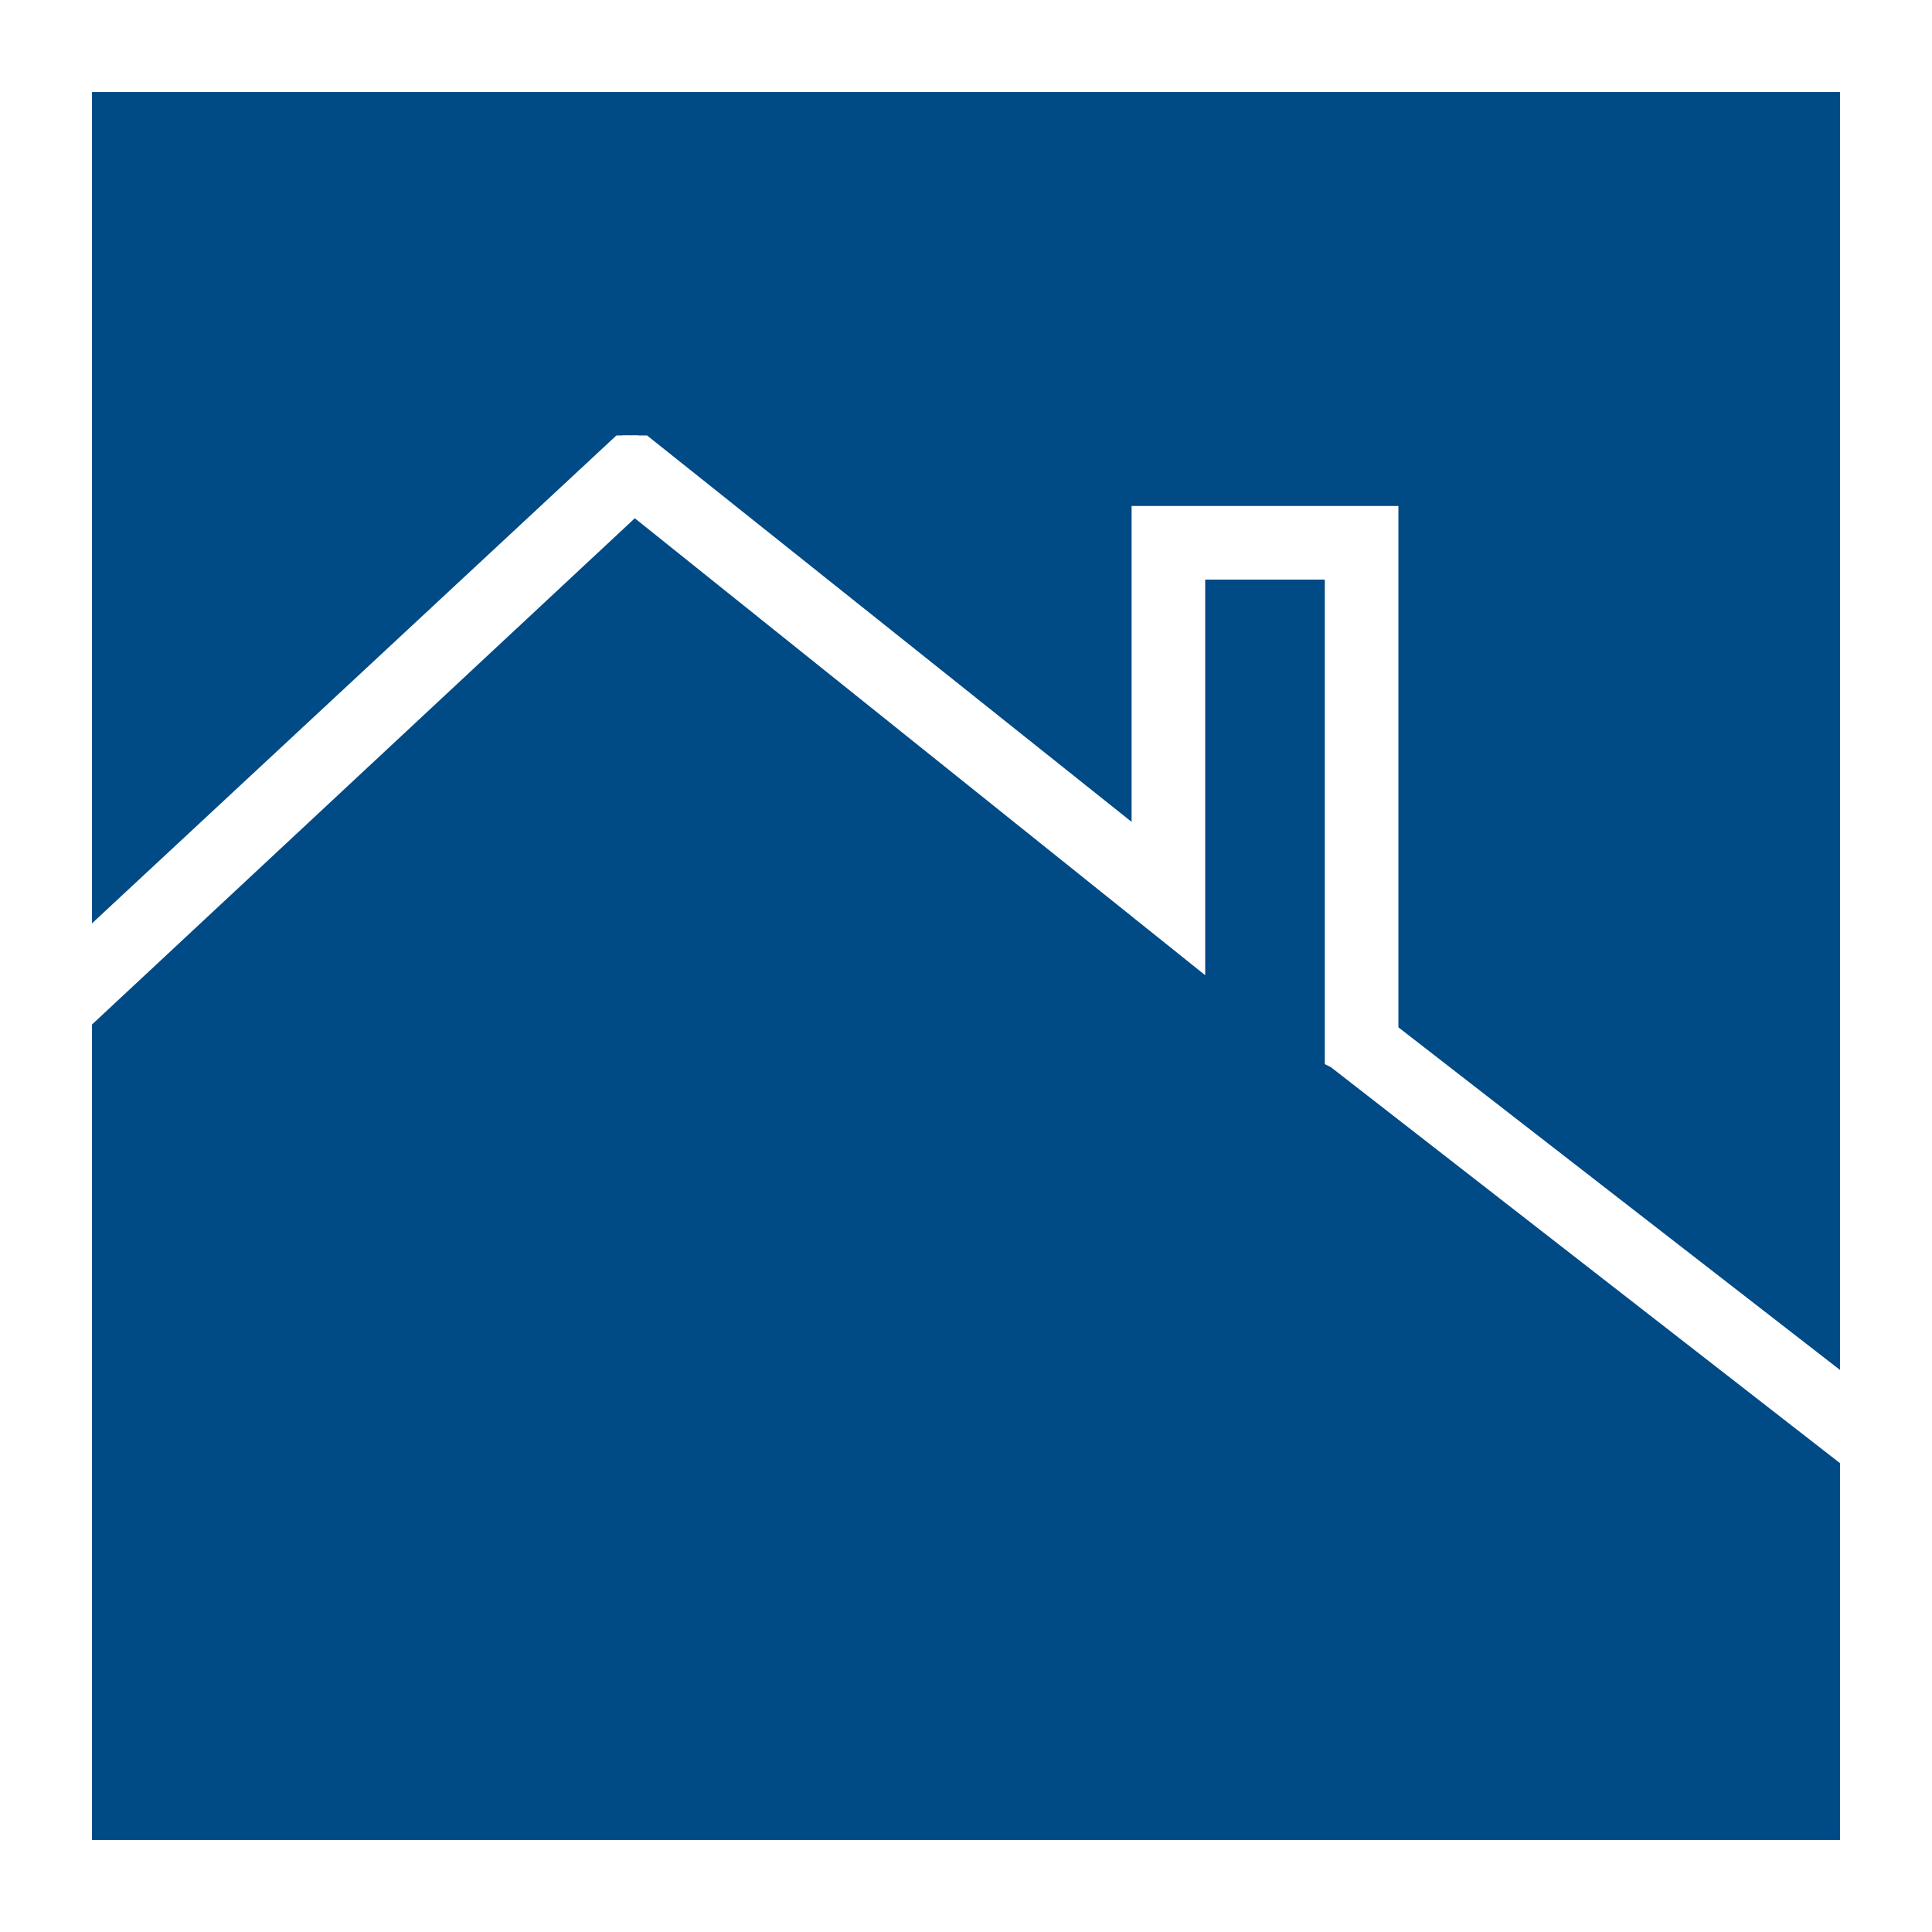
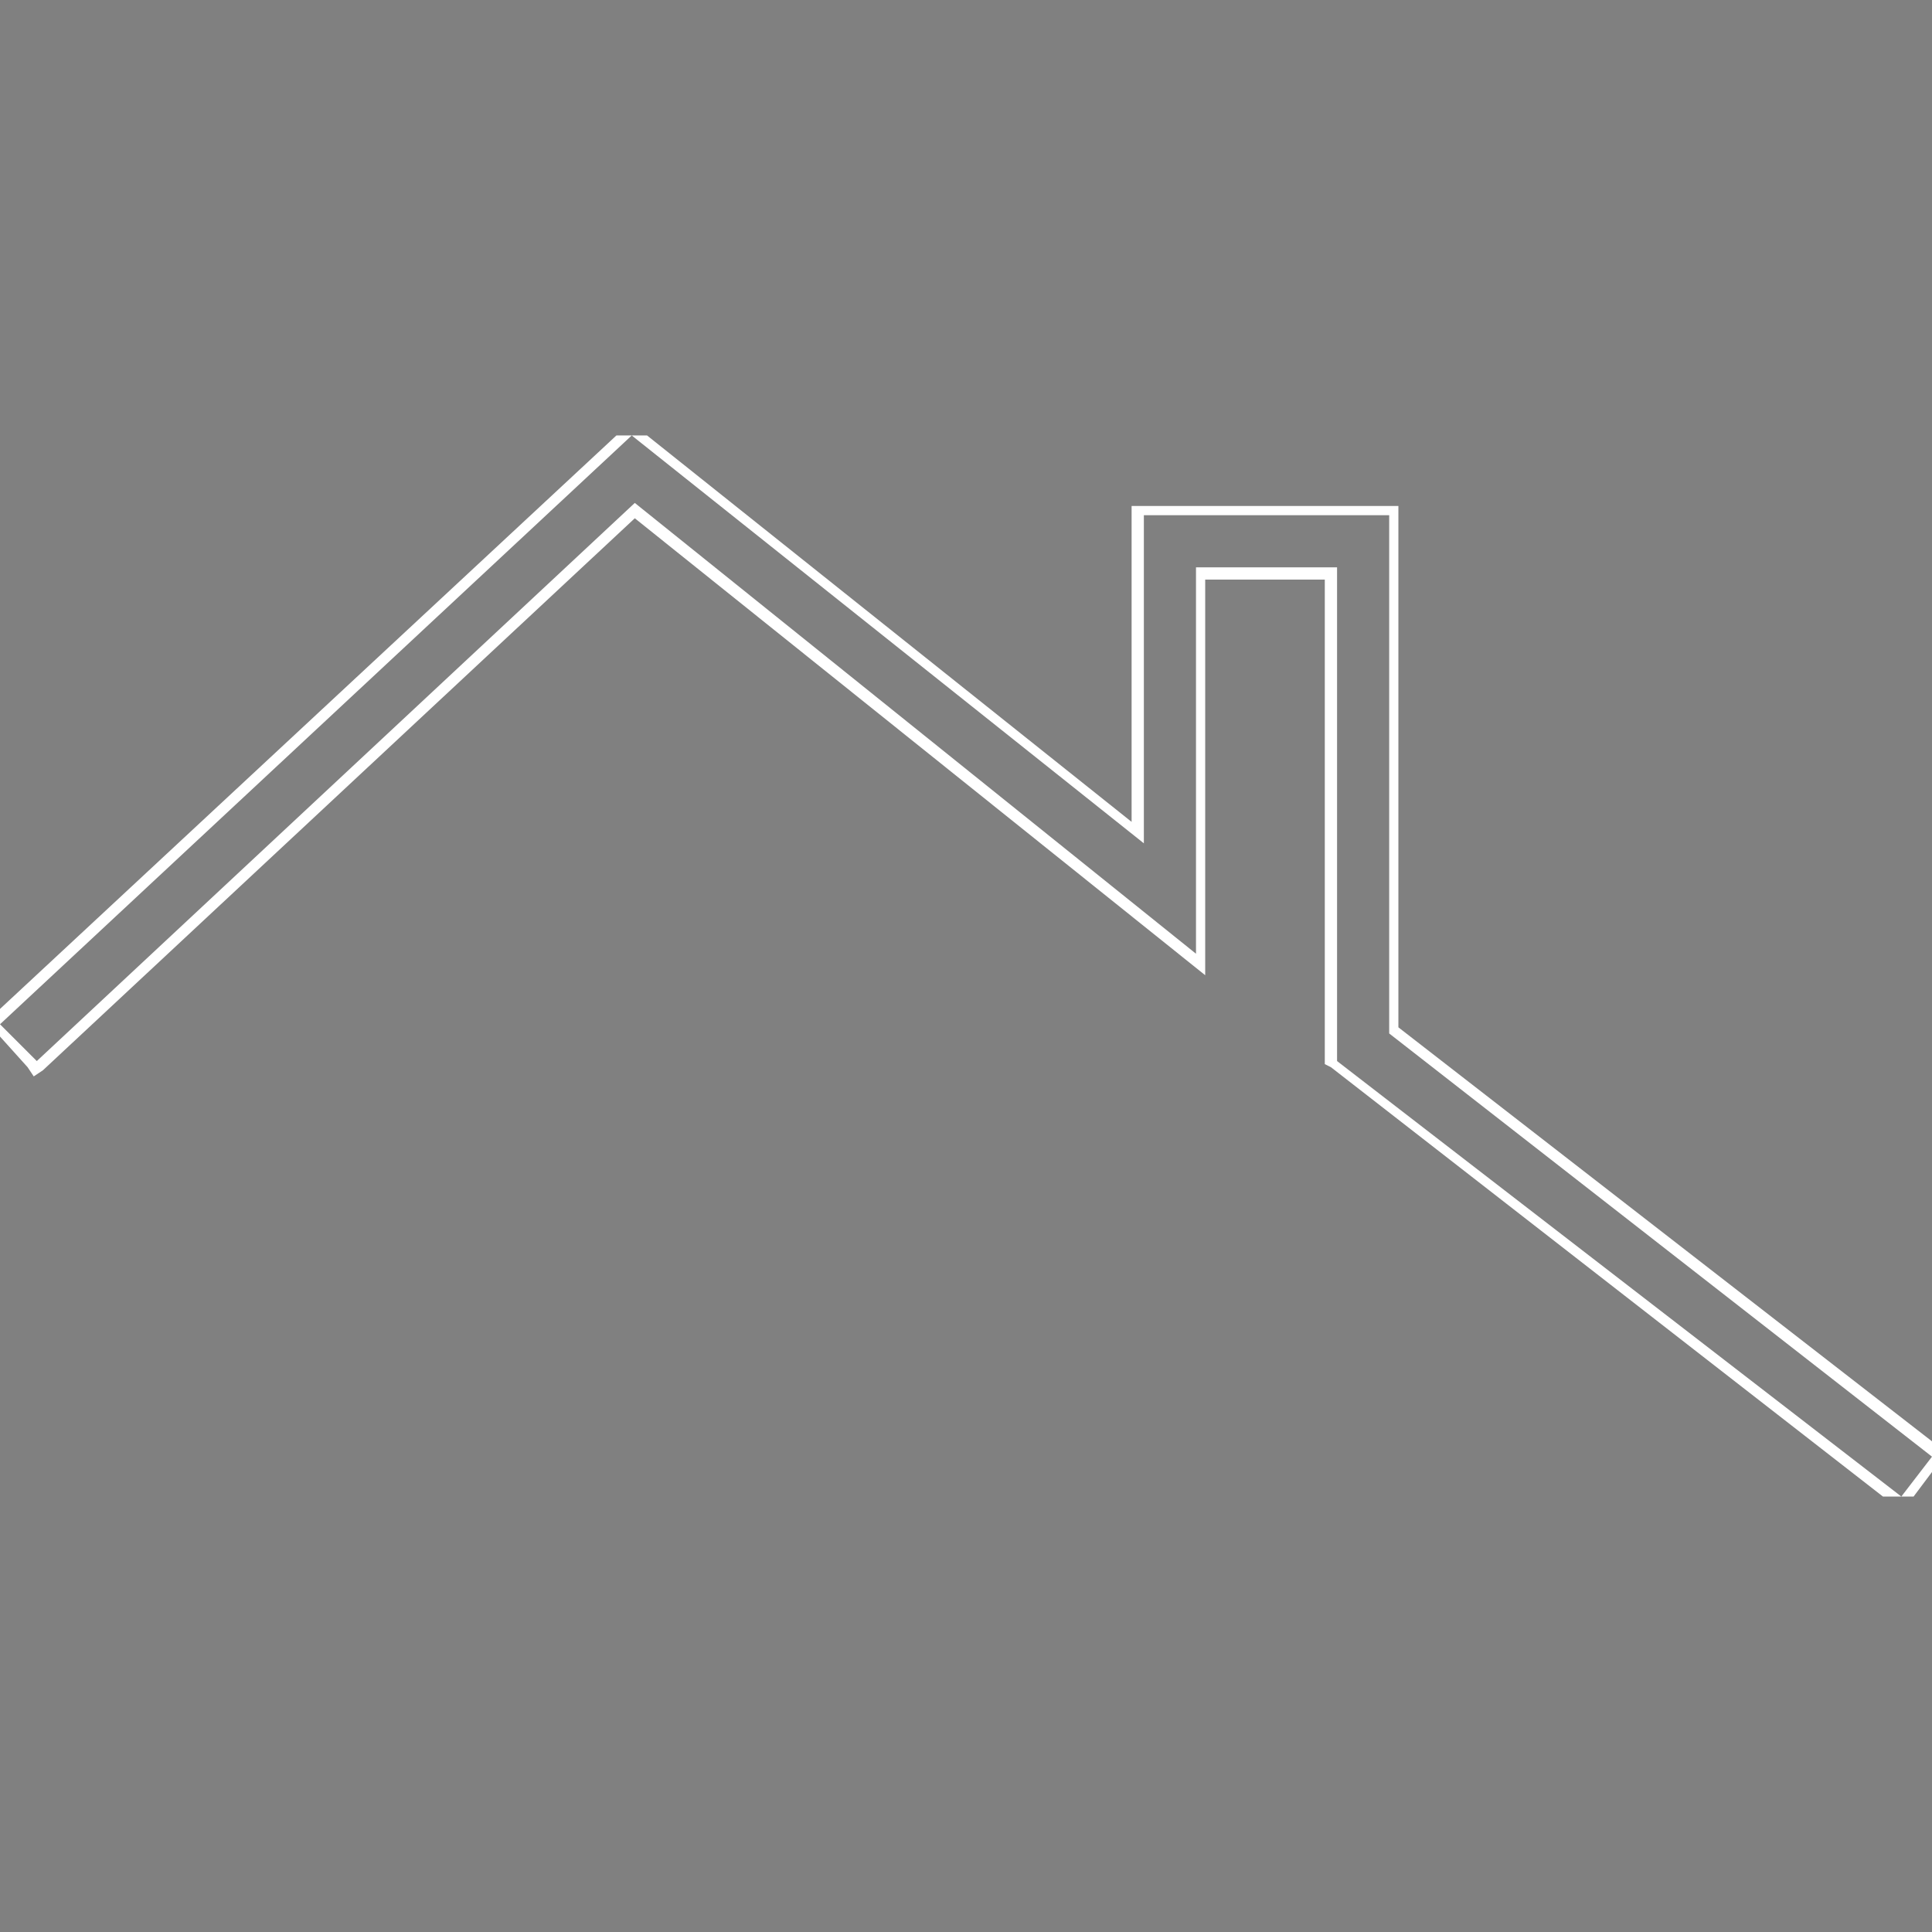
<svg xmlns="http://www.w3.org/2000/svg" version="1.1" id="Calque_1" x="0px" y="0px" viewBox="0 0 63 63" style="enable-background:new 0 0 63 63;" xml:space="preserve">
  <rect x="0" y="0" width="63" height="63" fill="#808080" stroke="none" />
  <style type="text/css">
	.st0{fill:#004A86;}
	.st1{fill:#FFFFFF;}
</style>
  <g>
-     <rect x="1.5" y="1.5" class="st0" width="60" height="60" />
-     <polygon class="st1" points="20.3,14.2 0,33.1 0,33.6 1.2,34.9 20.7,16.7 39.2,31.5 39.2,18.7 43.4,18.7 43.4,34.6 61.7,48.8    62.2,48.8 63,47.7 63,47.2 45.5,33.6 45.5,16.7 37.1,16.7 37.1,27.2 20.8,14.2  " />
    <polygon class="st1" points="20.6,14.2 37.3,27.5 37.3,16.8 45.3,16.8 45.3,33.7 63,47.5 62,48.8 43.6,34.6 43.6,18.5 39,18.5    39,31.1 20.7,16.4 1.2,34.6 0,33.4 20.6,14.2 20.1,14.2 0,32.9 0,33.8 0.9,34.8 1.1,35.1 1.4,34.9 20.7,16.9 38.8,31.4 39.3,31.8    39.3,31.1 39.3,18.9 43.2,18.9 43.2,34.6 43.2,34.7 43.4,34.8 61.4,48.8 62.4,48.8 63,48 63,47 45.6,33.5 45.6,16.8 45.6,16.5    45.3,16.5 37.3,16.5 36.9,16.5 36.9,16.8 36.9,26.8 21.1,14.2  " />
    <g>
-       <path class="st1" d="M63,63H0V0h63V63z M3,60H60V3H3V60z" />
-     </g>
+       </g>
  </g>
</svg>